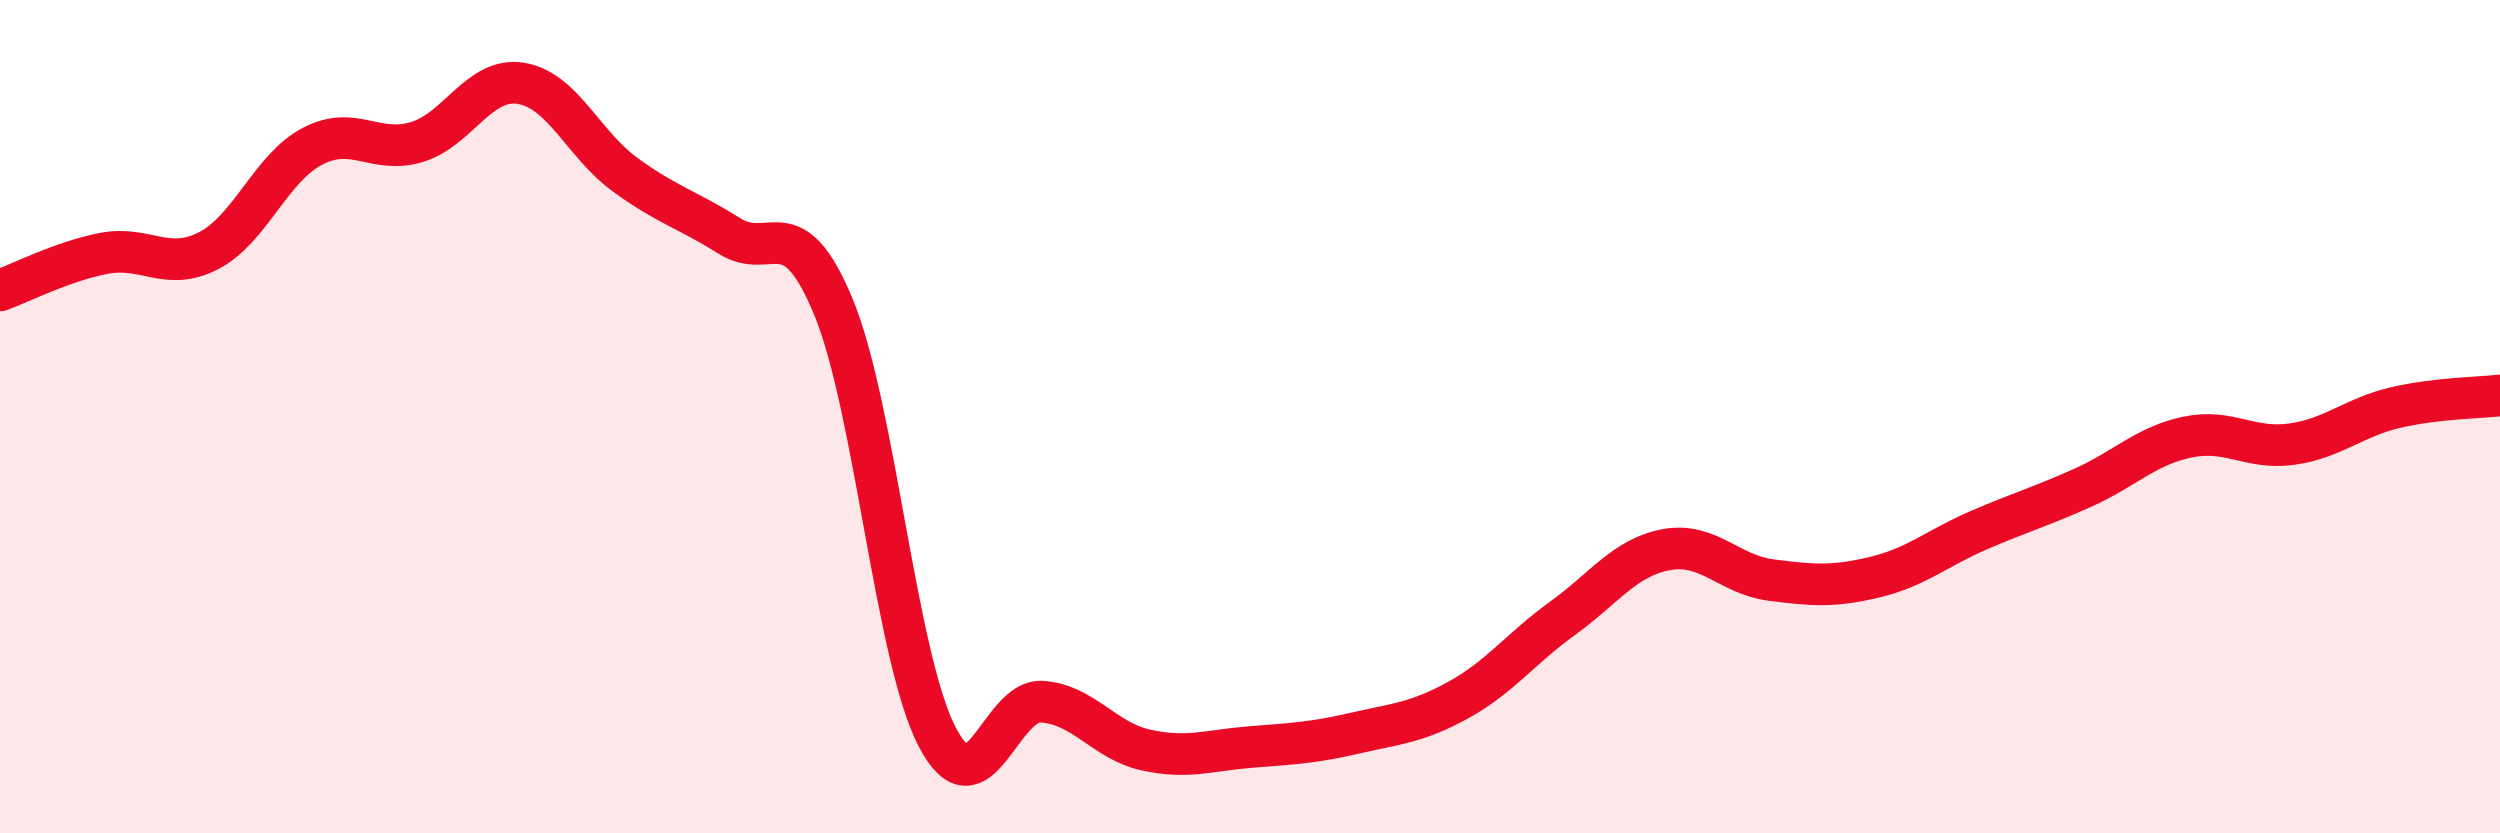
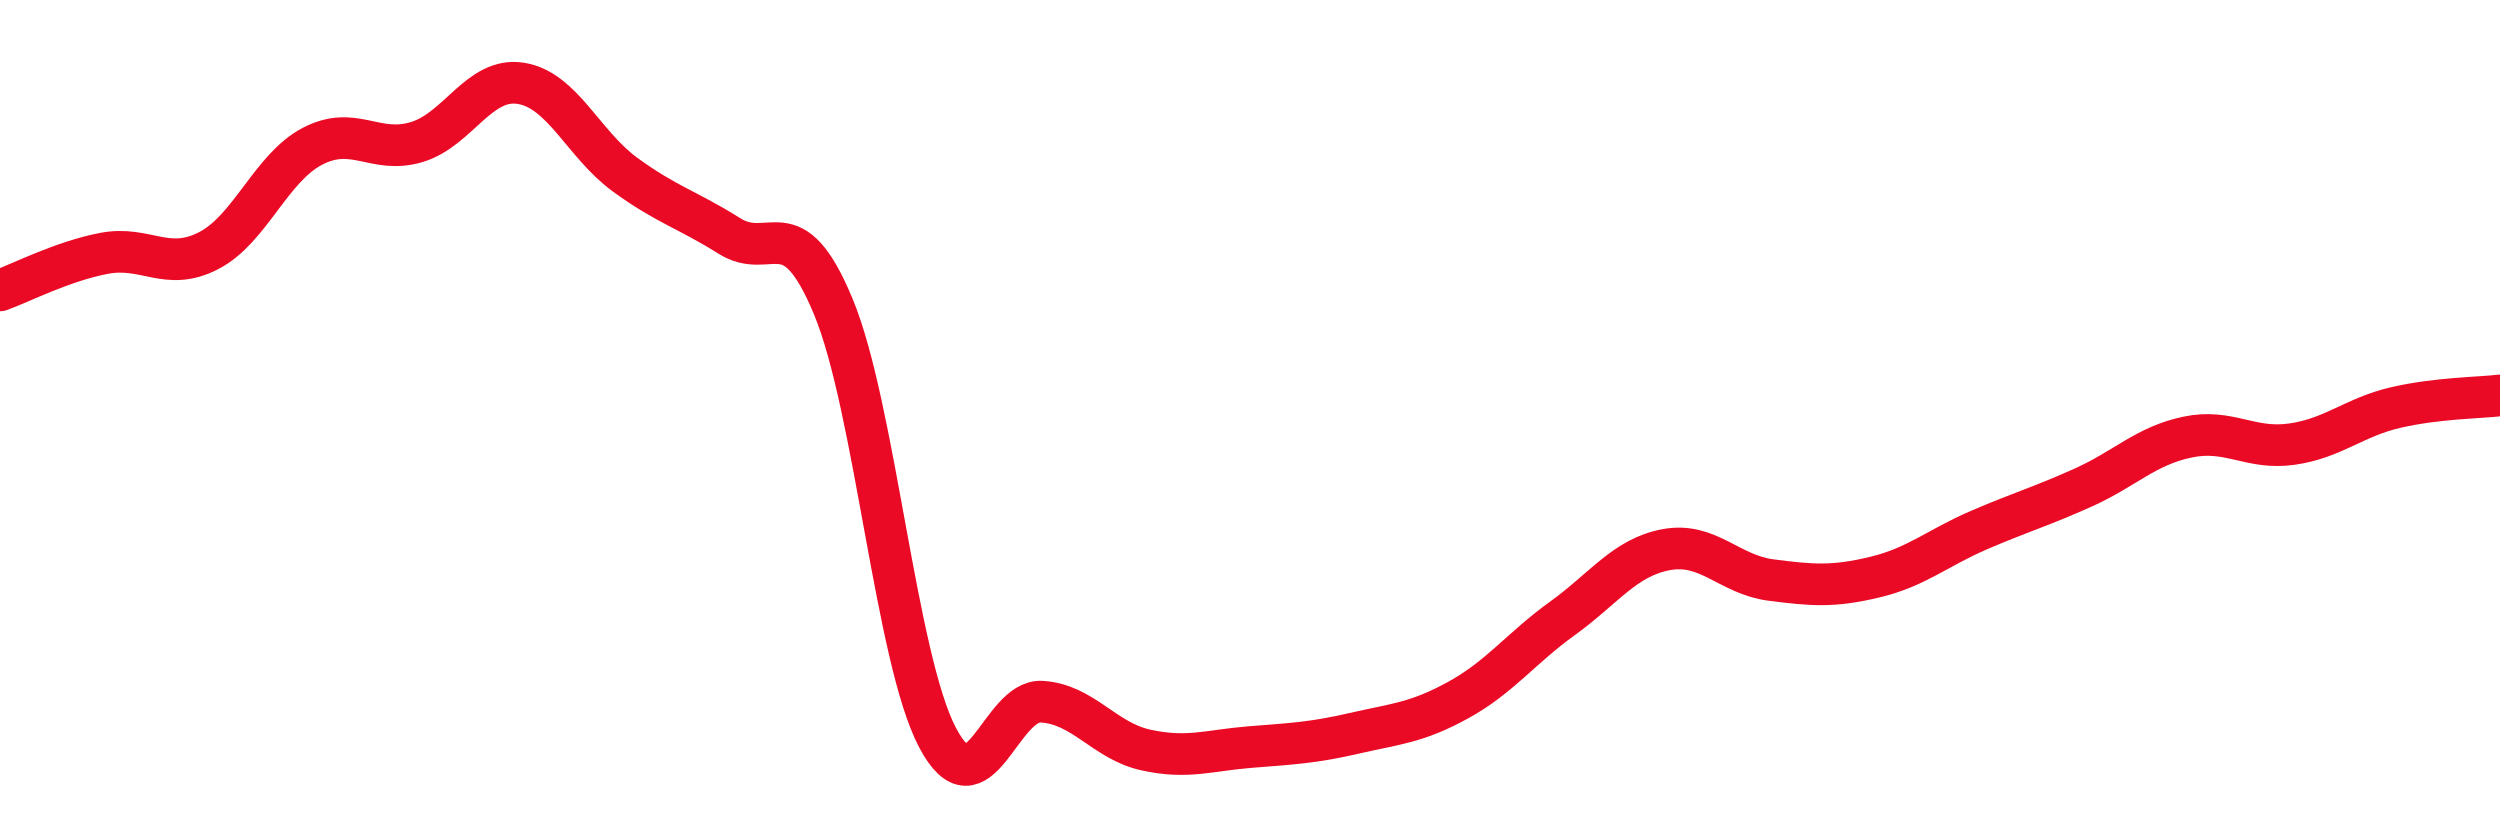
<svg xmlns="http://www.w3.org/2000/svg" width="60" height="20" viewBox="0 0 60 20">
-   <path d="M 0,6.97 C 0.5,6.79 1.5,6.27 2.5,6.08 C 3.5,5.89 4,6.53 5,6.02 C 6,5.51 6.5,4.03 7.5,3.51 C 8.5,2.99 9,3.71 10,3.41 C 11,3.11 11.5,1.84 12.5,2 C 13.5,2.16 14,3.46 15,4.19 C 16,4.92 16.5,5.03 17.5,5.66 C 18.5,6.29 19,4.95 20,7.36 C 21,9.77 21.5,15.8 22.5,17.7 C 23.5,19.6 24,16.78 25,16.84 C 26,16.9 26.5,17.78 27.5,18 C 28.5,18.22 29,18.01 30,17.93 C 31,17.85 31.5,17.83 32.5,17.6 C 33.5,17.37 34,17.35 35,16.8 C 36,16.25 36.5,15.56 37.5,14.84 C 38.5,14.12 39,13.37 40,13.19 C 41,13.01 41.5,13.79 42.5,13.92 C 43.5,14.05 44,14.09 45,13.85 C 46,13.61 46.5,13.15 47.5,12.72 C 48.5,12.29 49,12.15 50,11.7 C 51,11.25 51.5,10.7 52.5,10.49 C 53.5,10.28 54,10.8 55,10.66 C 56,10.52 56.5,10.01 57.5,9.78 C 58.5,9.55 59.5,9.55 60,9.49L60 20L0 20Z" fill="#EB0A25" opacity="0.1" stroke-linecap="round" stroke-linejoin="round" />
  <path d="M 0,6.97 C 0.5,6.79 1.5,6.27 2.5,6.08 C 3.5,5.89 4,6.53 5,6.02 C 6,5.51 6.5,4.03 7.5,3.51 C 8.5,2.99 9,3.71 10,3.41 C 11,3.11 11.5,1.84 12.5,2 C 13.5,2.16 14,3.46 15,4.19 C 16,4.92 16.5,5.03 17.5,5.66 C 18.5,6.29 19,4.95 20,7.36 C 21,9.77 21.5,15.8 22.5,17.7 C 23.5,19.6 24,16.78 25,16.84 C 26,16.9 26.5,17.78 27.5,18 C 28.5,18.22 29,18.01 30,17.93 C 31,17.85 31.5,17.83 32.5,17.6 C 33.5,17.37 34,17.35 35,16.8 C 36,16.25 36.5,15.56 37.5,14.84 C 38.5,14.12 39,13.37 40,13.19 C 41,13.01 41.5,13.79 42.5,13.92 C 43.5,14.05 44,14.09 45,13.85 C 46,13.61 46.5,13.15 47.5,12.72 C 48.5,12.29 49,12.15 50,11.7 C 51,11.25 51.5,10.7 52.5,10.49 C 53.5,10.28 54,10.8 55,10.66 C 56,10.52 56.5,10.01 57.5,9.78 C 58.5,9.55 59.5,9.55 60,9.49" stroke="#EB0A25" stroke-width="1" fill="none" stroke-linecap="round" stroke-linejoin="round" />
</svg>